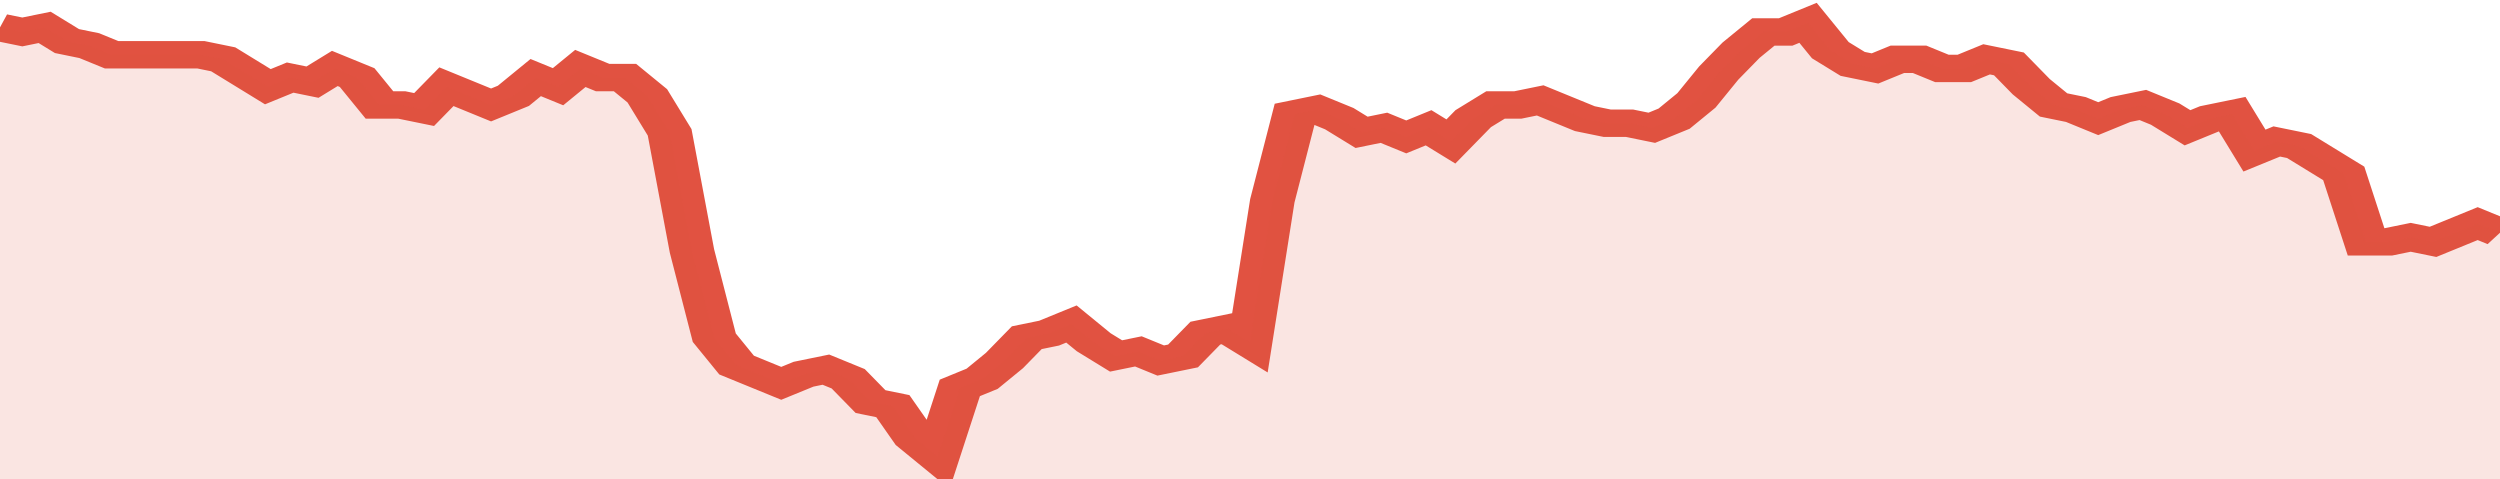
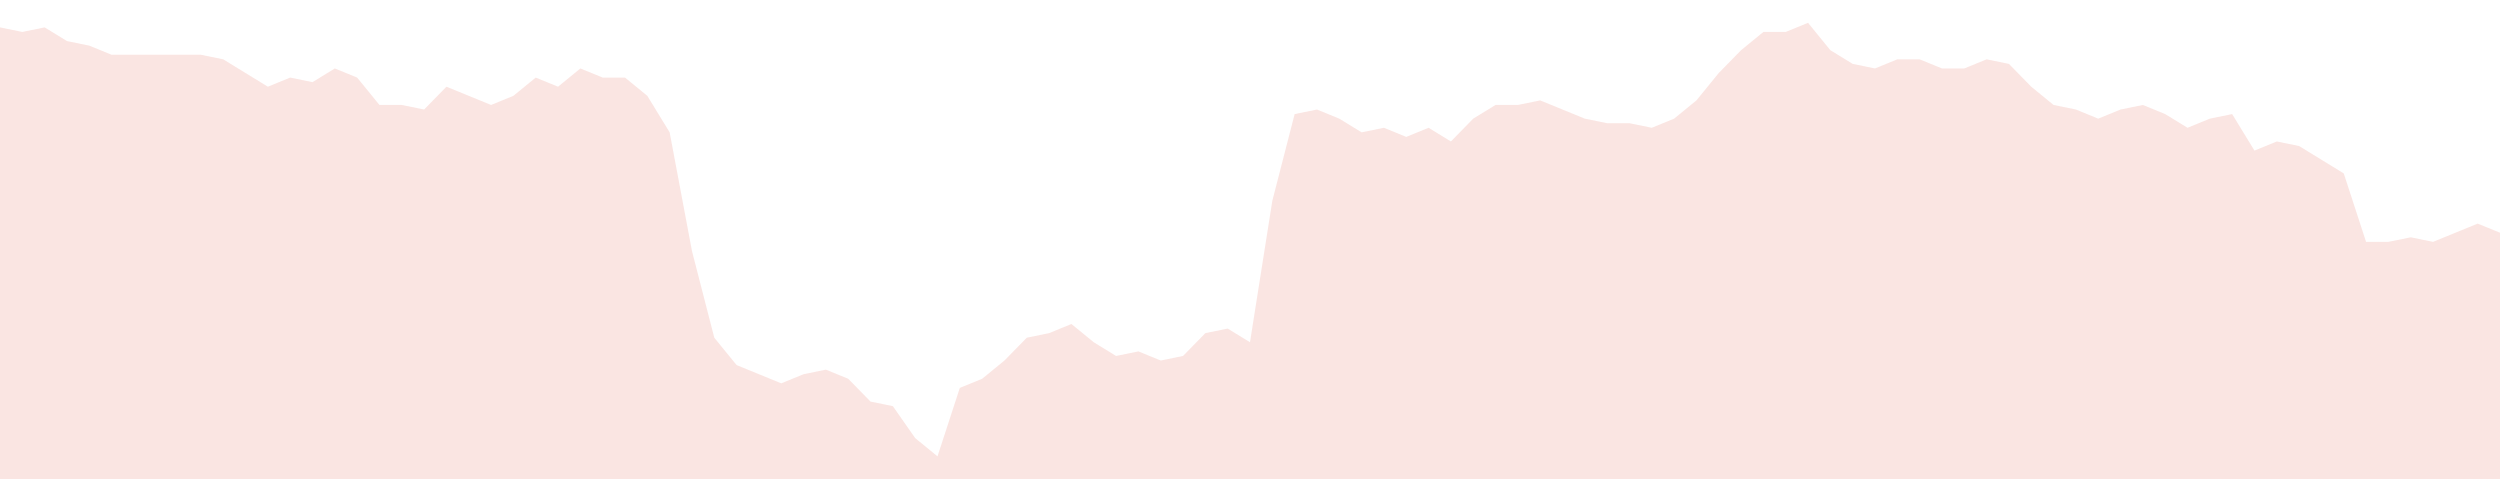
<svg xmlns="http://www.w3.org/2000/svg" viewBox="0 0 336 105" width="120" height="23" preserveAspectRatio="none">
-   <polyline fill="none" stroke="#E15241" stroke-width="6" points="0, 6 3, 7 6, 6 9, 9 12, 10 15, 12 18, 12 21, 12 24, 12 27, 12 30, 13 33, 16 36, 19 39, 17 42, 18 45, 15 48, 17 51, 23 54, 23 57, 24 60, 19 63, 21 66, 23 69, 21 72, 17 75, 19 78, 15 81, 17 84, 17 87, 21 90, 29 93, 55 96, 74 99, 80 102, 82 105, 84 108, 82 111, 81 114, 83 117, 88 120, 89 123, 96 126, 100 129, 85 132, 83 135, 79 138, 74 141, 73 144, 71 147, 75 150, 78 153, 77 156, 79 159, 78 162, 73 165, 72 168, 75 171, 44 174, 25 177, 24 180, 26 183, 29 186, 28 189, 30 192, 28 195, 31 198, 26 201, 23 204, 23 207, 22 210, 24 213, 26 216, 27 219, 27 222, 28 225, 26 228, 22 231, 16 234, 11 237, 7 240, 7 243, 5 246, 11 249, 14 252, 15 255, 13 258, 13 261, 15 264, 15 267, 13 270, 14 273, 19 276, 23 279, 24 282, 26 285, 24 288, 23 291, 25 294, 28 297, 26 300, 25 303, 33 306, 31 309, 32 312, 35 315, 38 318, 53 321, 53 324, 52 327, 53 330, 51 333, 49 336, 51 336, 51 "> </polyline>
  <polygon fill="#E15241" opacity="0.15" points="0, 105 0, 6 3, 7 6, 6 9, 9 12, 10 15, 12 18, 12 21, 12 24, 12 27, 12 30, 13 33, 16 36, 19 39, 17 42, 18 45, 15 48, 17 51, 23 54, 23 57, 24 60, 19 63, 21 66, 23 69, 21 72, 17 75, 19 78, 15 81, 17 84, 17 87, 21 90, 29 93, 55 96, 74 99, 80 102, 82 105, 84 108, 82 111, 81 114, 83 117, 88 120, 89 123, 96 126, 100 129, 85 132, 83 135, 79 138, 74 141, 73 144, 71 147, 75 150, 78 153, 77 156, 79 159, 78 162, 73 165, 72 168, 75 171, 44 174, 25 177, 24 180, 26 183, 29 186, 28 189, 30 192, 28 195, 31 198, 26 201, 23 204, 23 207, 22 210, 24 213, 26 216, 27 219, 27 222, 28 225, 26 228, 22 231, 16 234, 11 237, 7 240, 7 243, 5 246, 11 249, 14 252, 15 255, 13 258, 13 261, 15 264, 15 267, 13 270, 14 273, 19 276, 23 279, 24 282, 26 285, 24 288, 23 291, 25 294, 28 297, 26 300, 25 303, 33 306, 31 309, 32 312, 35 315, 38 318, 53 321, 53 324, 52 327, 53 330, 51 333, 49 336, 51 336, 105 " />
</svg>